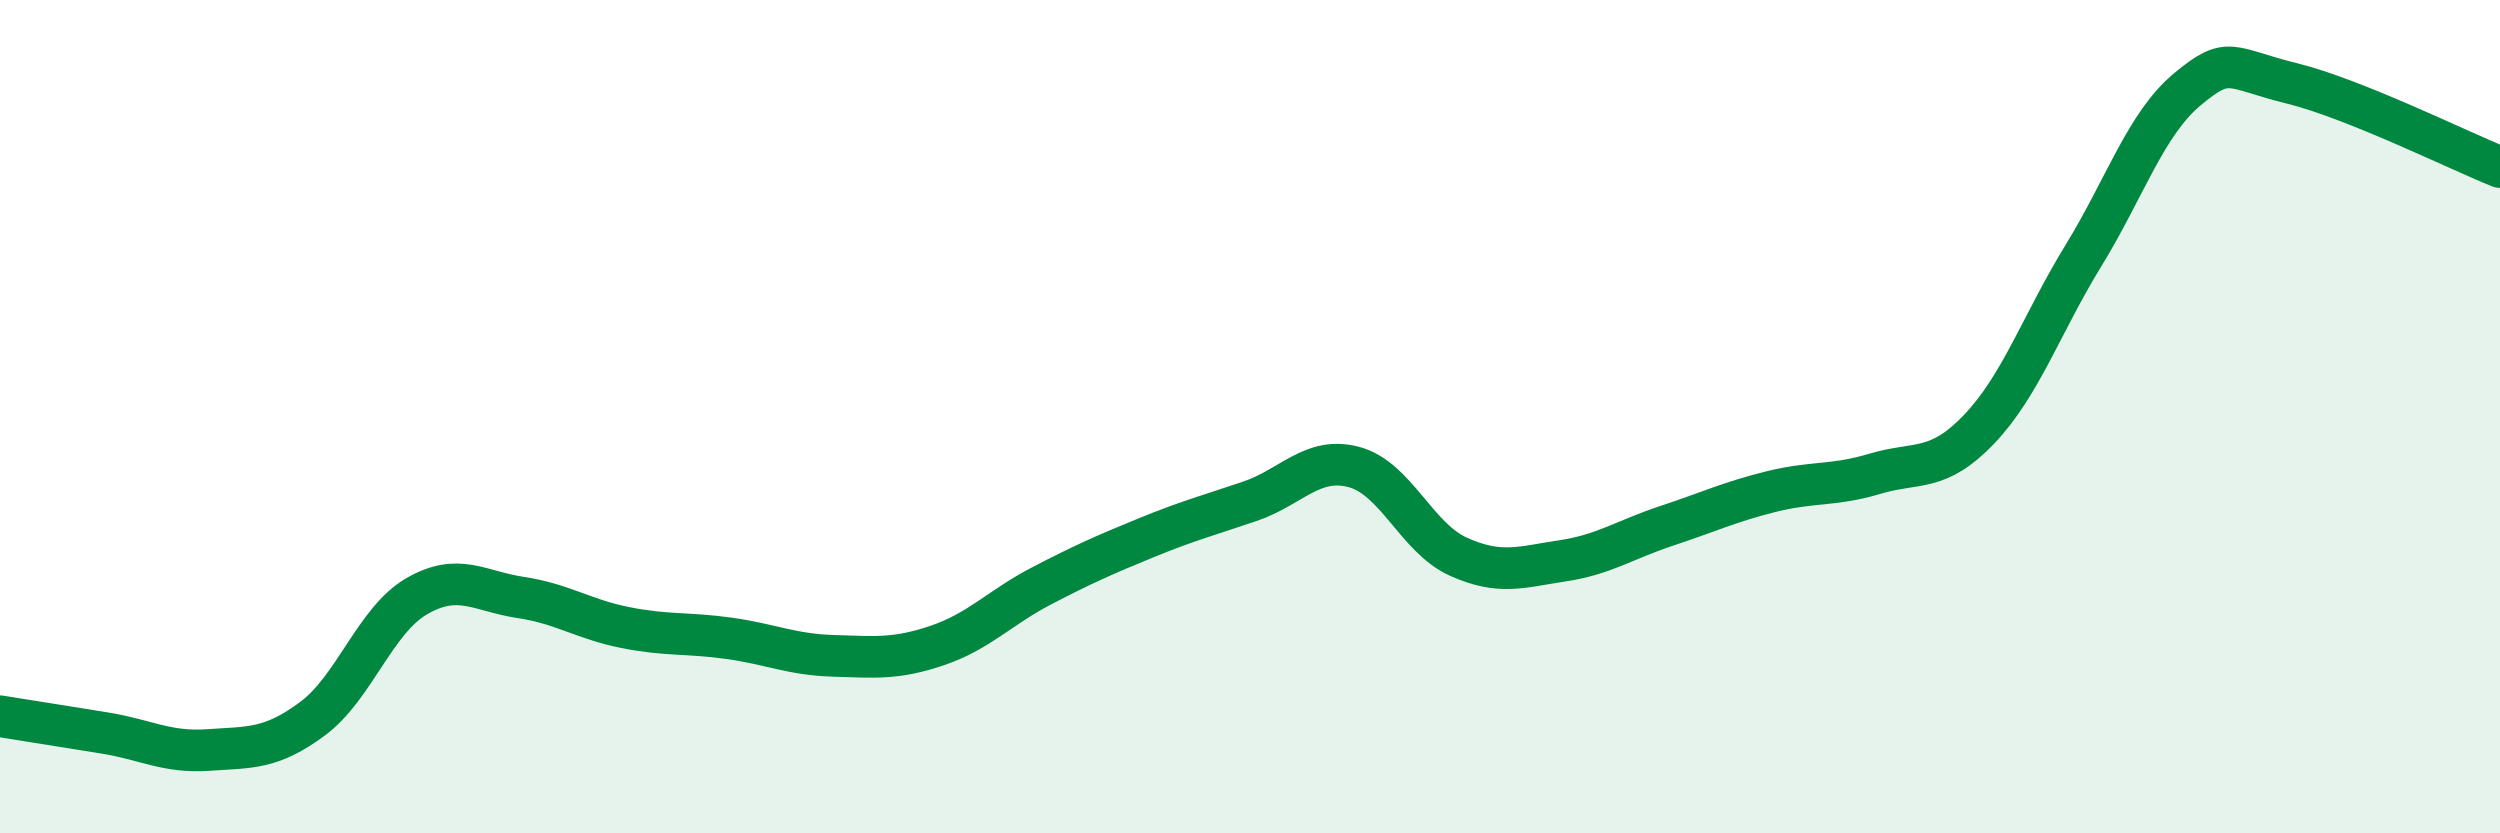
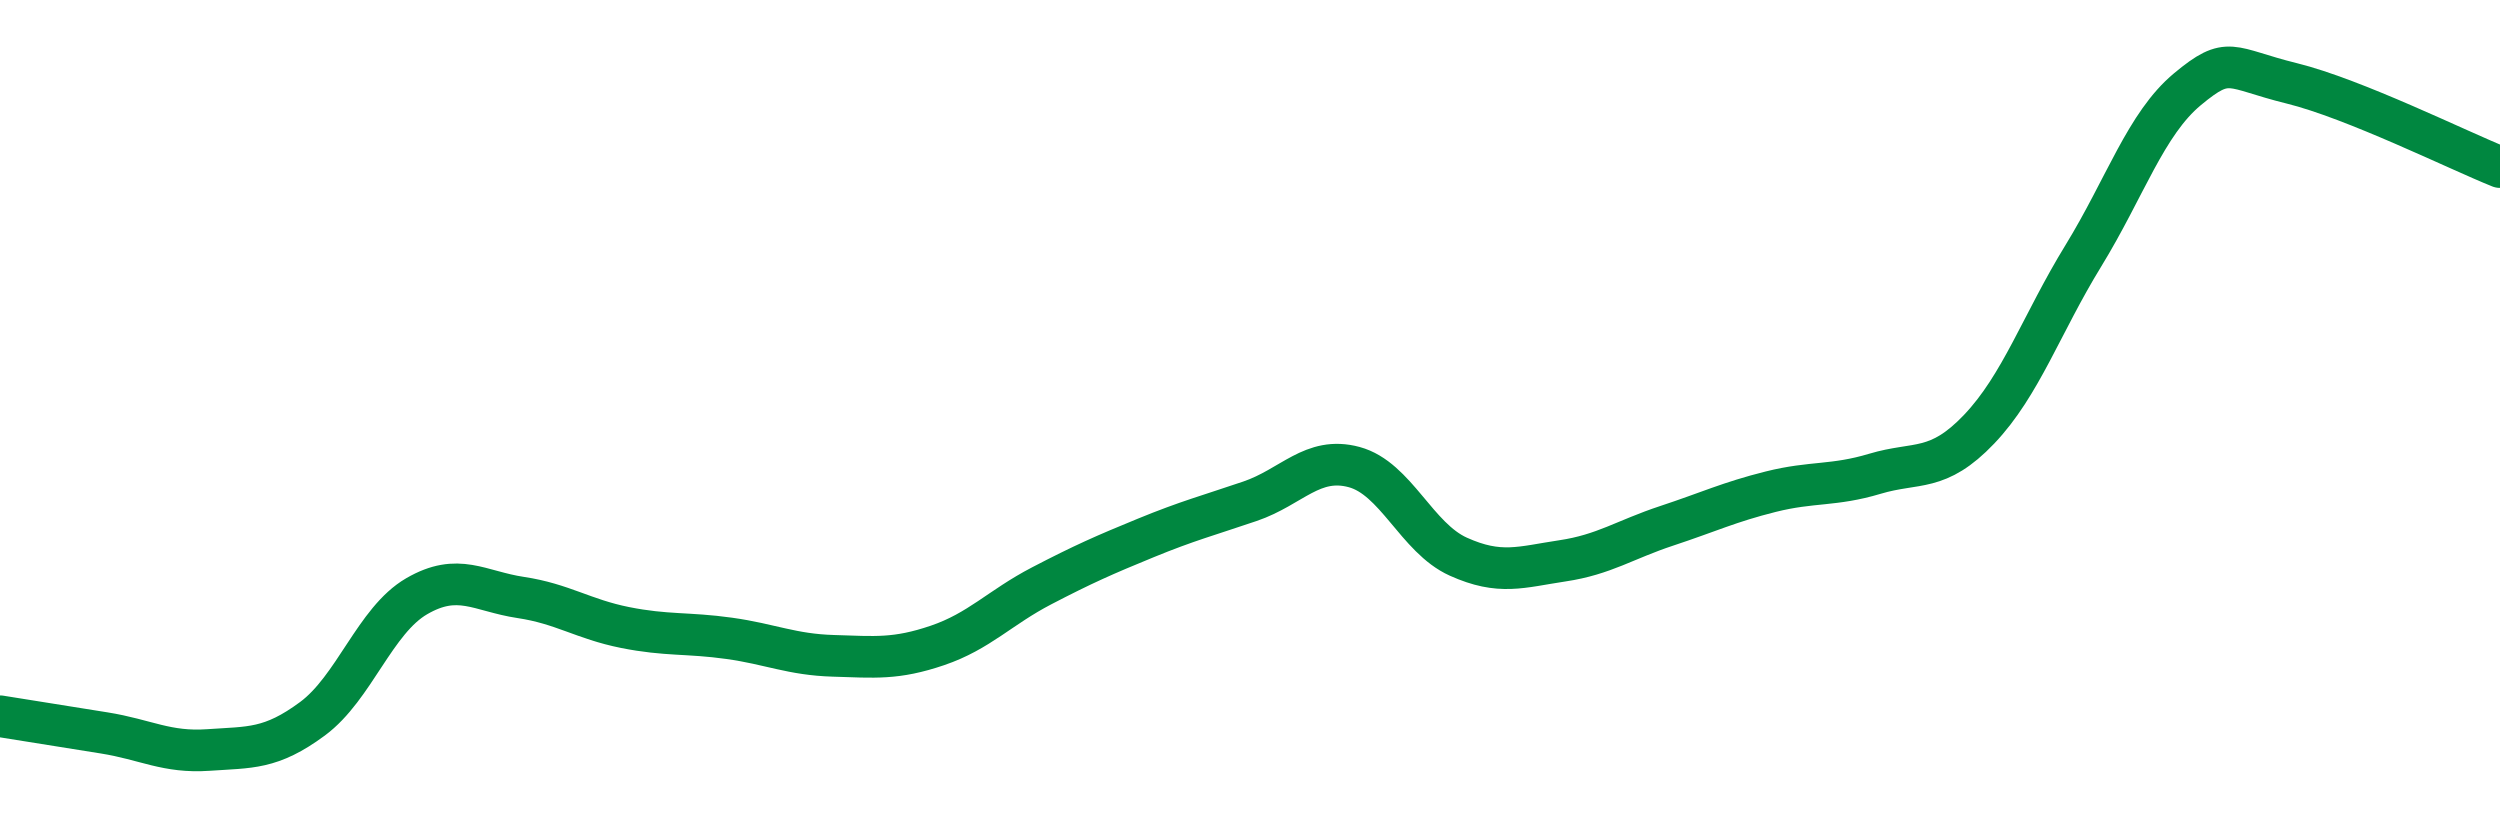
<svg xmlns="http://www.w3.org/2000/svg" width="60" height="20" viewBox="0 0 60 20">
-   <path d="M 0,17.19 C 0.5,17.27 1.5,17.43 2.5,17.59 C 3.5,17.75 4,18.07 5,18 C 6,17.93 6.5,17.99 7.5,17.25 C 8.5,16.51 9,14.89 10,14.31 C 11,13.73 11.5,14.19 12.5,14.34 C 13.5,14.49 14,14.86 15,15.06 C 16,15.26 16.5,15.18 17.5,15.32 C 18.5,15.46 19,15.71 20,15.74 C 21,15.77 21.5,15.83 22.5,15.49 C 23.5,15.15 24,14.58 25,14.06 C 26,13.54 26.5,13.32 27.5,12.91 C 28.5,12.5 29,12.37 30,12.03 C 31,11.69 31.5,10.94 32.5,11.21 C 33.5,11.48 34,12.91 35,13.36 C 36,13.81 36.5,13.61 37.5,13.46 C 38.5,13.31 39,12.95 40,12.62 C 41,12.29 41.5,12.05 42.5,11.8 C 43.5,11.55 44,11.67 45,11.37 C 46,11.07 46.5,11.35 47.5,10.3 C 48.5,9.25 49,7.77 50,6.14 C 51,4.51 51.5,2.97 52.5,2.14 C 53.5,1.31 53.5,1.63 55,2 C 56.5,2.37 59,3.61 60,4.01L60 20L0 20Z" fill="#008740" opacity="0.1" stroke-linecap="round" stroke-linejoin="round" />
  <path d="M 0,17.19 C 0.5,17.27 1.5,17.43 2.5,17.59 C 3.5,17.75 4,18.07 5,18 C 6,17.93 6.5,17.99 7.5,17.25 C 8.5,16.51 9,14.89 10,14.31 C 11,13.73 11.5,14.19 12.5,14.34 C 13.5,14.49 14,14.86 15,15.06 C 16,15.26 16.5,15.18 17.5,15.32 C 18.5,15.46 19,15.71 20,15.74 C 21,15.77 21.5,15.83 22.5,15.49 C 23.5,15.15 24,14.58 25,14.06 C 26,13.54 26.5,13.32 27.5,12.91 C 28.5,12.5 29,12.37 30,12.03 C 31,11.69 31.5,10.94 32.5,11.21 C 33.5,11.48 34,12.91 35,13.36 C 36,13.81 36.5,13.61 37.5,13.46 C 38.5,13.31 39,12.95 40,12.62 C 41,12.29 41.5,12.05 42.5,11.8 C 43.5,11.55 44,11.67 45,11.37 C 46,11.07 46.5,11.35 47.5,10.3 C 48.5,9.25 49,7.77 50,6.14 C 51,4.51 51.5,2.97 52.5,2.14 C 53.5,1.31 53.5,1.63 55,2 C 56.5,2.37 59,3.61 60,4.01" stroke="#008740" stroke-width="1" fill="none" stroke-linecap="round" stroke-linejoin="round" />
</svg>